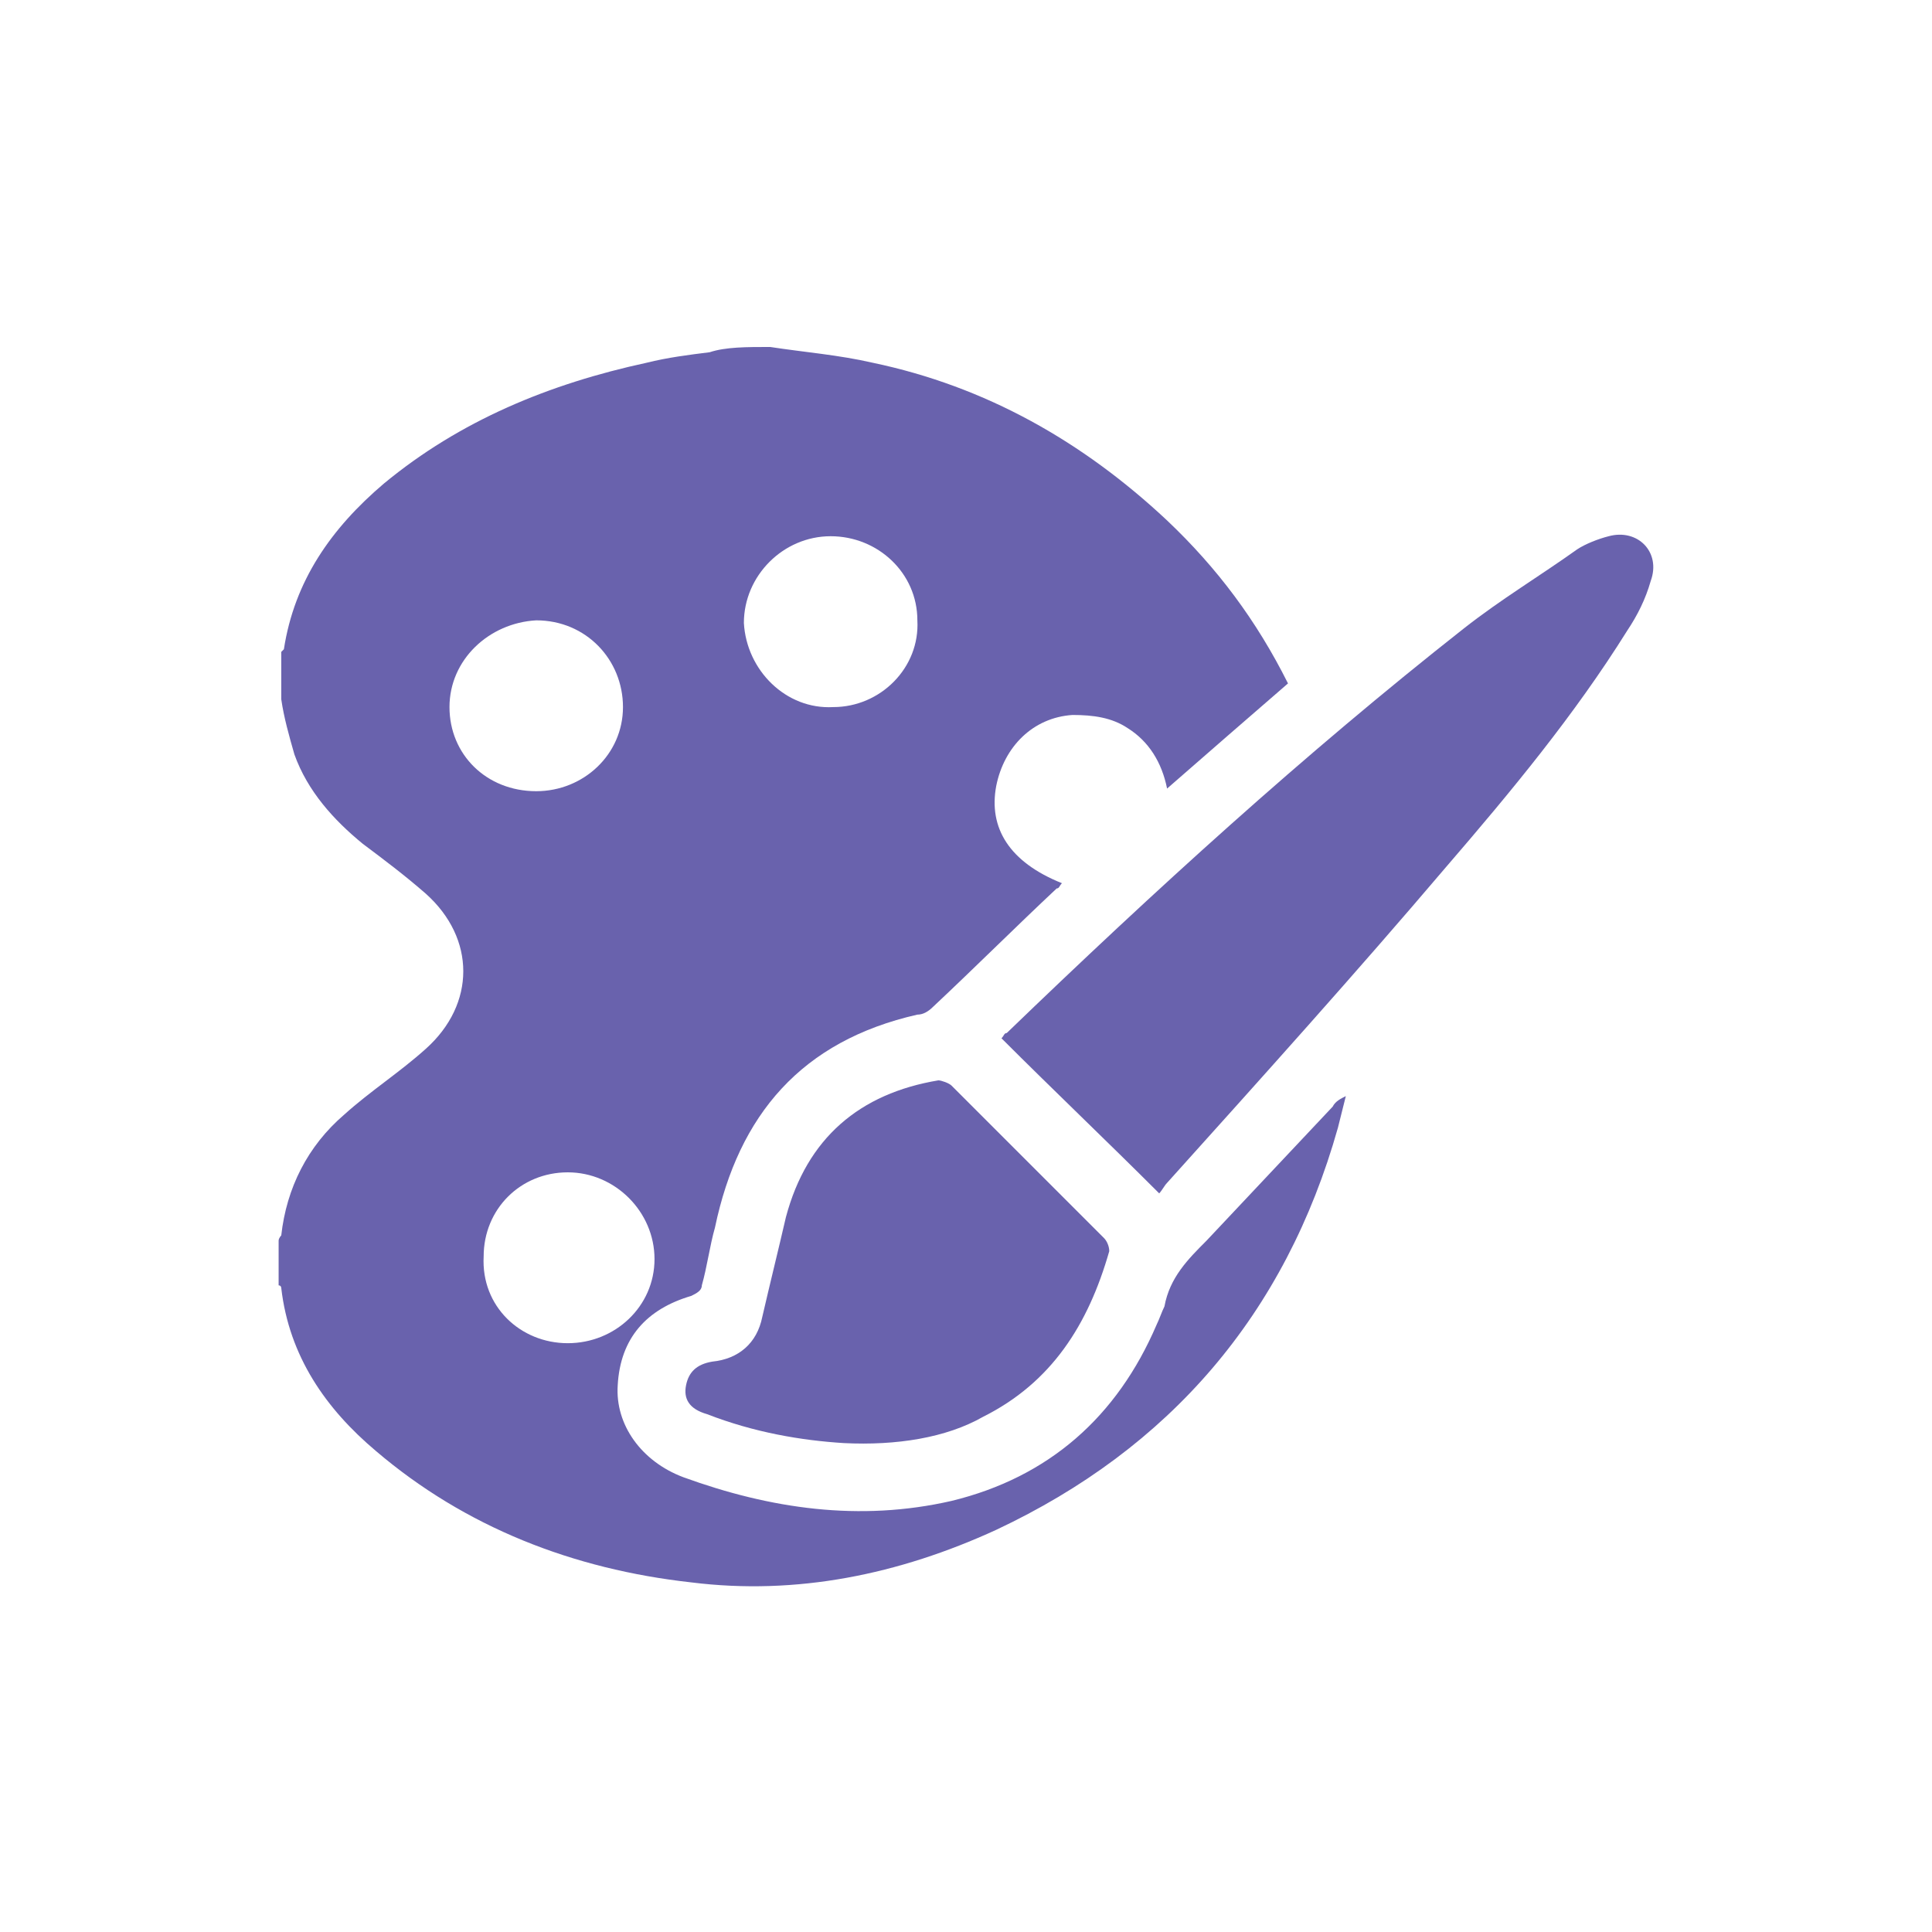
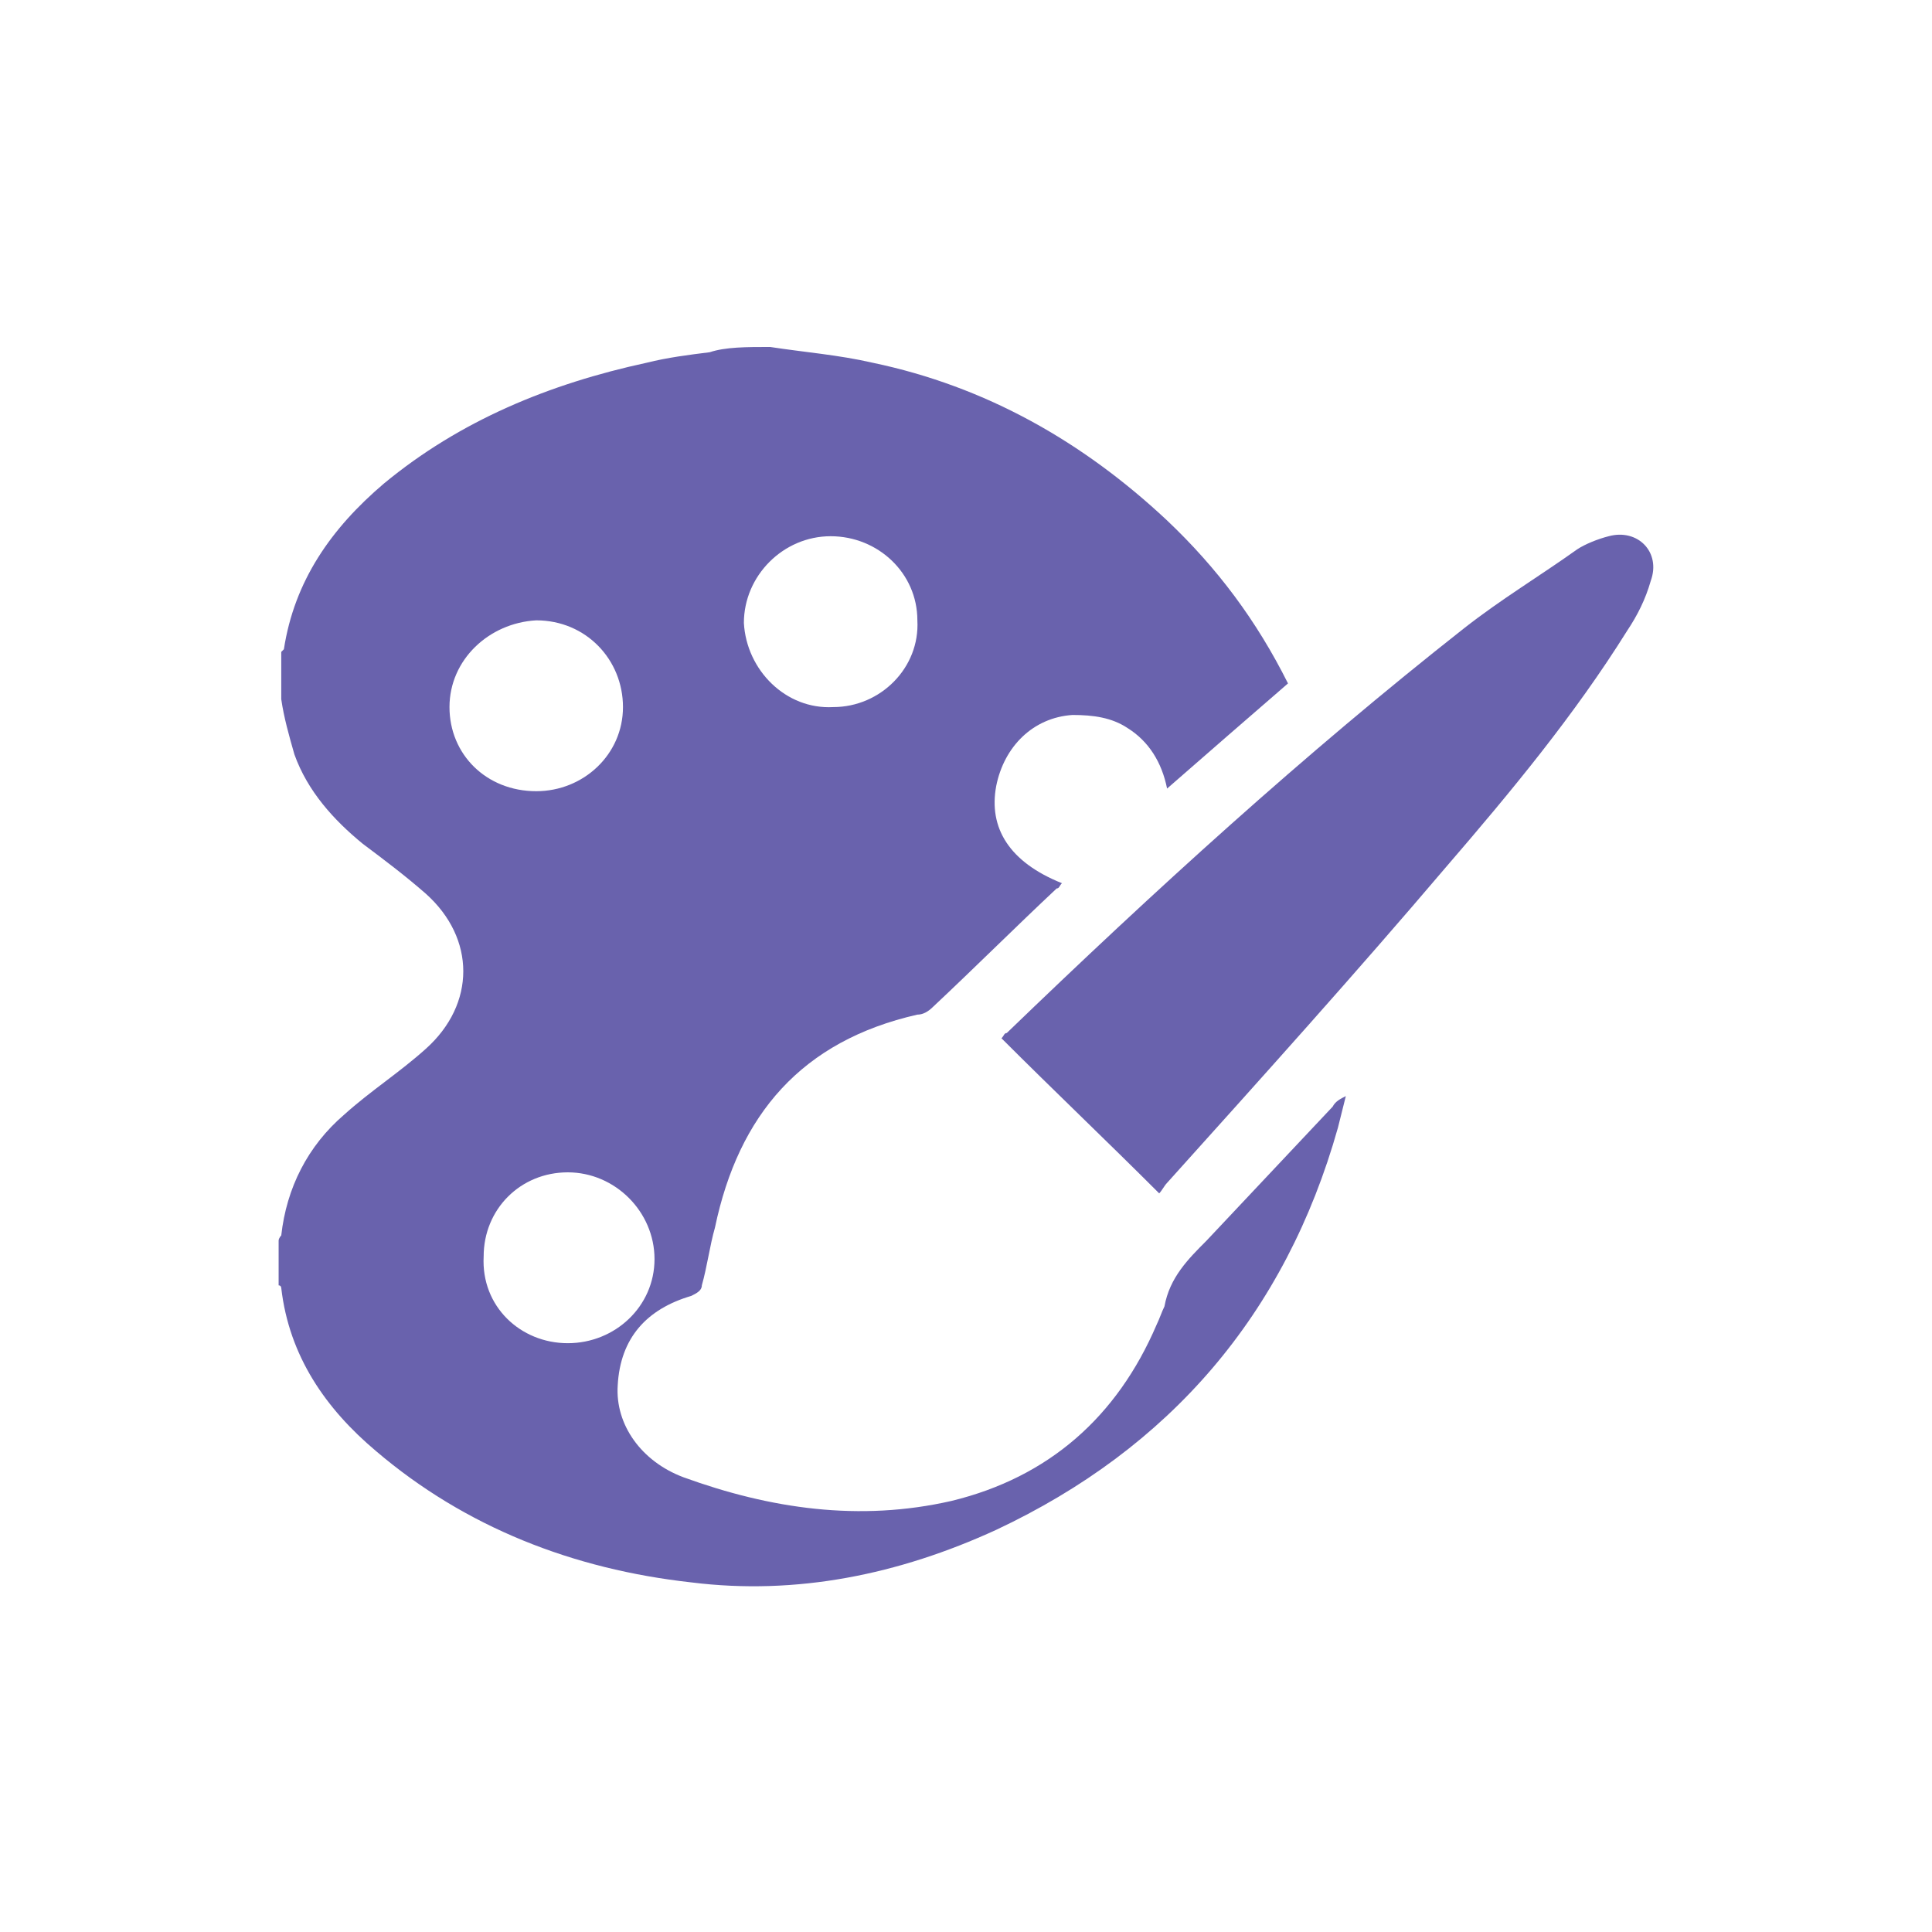
<svg xmlns="http://www.w3.org/2000/svg" version="1.1" id="Capa_1" x="0px" y="0px" viewBox="0 0 73.5 73.5" style="enable-background:new 0 0 73.5 73.5;" xml:space="preserve">
  <style type="text/css">
	.st0{fill:#6962AD;}
</style>
  <g>
-     <path class="st0" d="M29.3,13.2c1.3,0.2,2.6,0.3,3.9,0.6c4.3,0.9,8,3,11.2,6c1.9,1.8,3.4,3.8,4.6,6.2c-1.5,1.3-3,2.6-4.6,4   c-0.2-1-0.7-1.8-1.5-2.3c-0.6-0.4-1.3-0.5-2.1-0.5c-1.5,0.1-2.6,1.2-2.9,2.7c-0.3,1.6,0.5,2.9,2.5,3.7c-0.1,0.1-0.1,0.2-0.2,0.2   c-1.6,1.5-3.1,3-4.7,4.5c-0.2,0.2-0.4,0.3-0.6,0.3c-4.4,1-6.8,3.8-7.7,8.1c-0.2,0.7-0.3,1.5-0.5,2.2c0,0.2-0.2,0.3-0.4,0.4   c-1.7,0.5-2.7,1.6-2.8,3.4c-0.1,1.5,0.9,2.9,2.5,3.5c3.3,1.2,6.7,1.7,10.2,0.9c3.7-0.9,6.3-3.2,7.8-6.7c0.1-0.2,0.2-0.5,0.3-0.7   c0.2-1.1,0.9-1.8,1.6-2.5c1.6-1.7,3.2-3.4,4.8-5.1c0.1-0.2,0.3-0.3,0.5-0.4c-0.1,0.4-0.2,0.8-0.3,1.2c-2,7.1-6.4,12.2-13,15.3   c-3.7,1.7-7.6,2.5-11.6,2c-4.5-0.5-8.6-2.1-12-5c-1.9-1.6-3.3-3.6-3.6-6.2c0,0,0-0.1-0.1-0.1c0-0.6,0-1.2,0-1.7   c0-0.1,0.1-0.2,0.1-0.2c0.2-1.8,1-3.4,2.4-4.6c1-0.9,2.1-1.6,3.1-2.5c1.9-1.7,1.9-4.2,0-5.9c-0.8-0.7-1.6-1.3-2.4-1.9   c-1.1-0.9-2.1-2-2.6-3.4c-0.2-0.7-0.4-1.4-0.5-2.1c0-0.6,0-1.2,0-1.8c0,0,0.1-0.1,0.1-0.1c0.4-2.6,1.8-4.6,3.8-6.3   c2.9-2.4,6.3-3.8,10-4.6c0.8-0.2,1.6-0.3,2.4-0.4C27.6,13.2,28.4,13.2,29.3,13.2z M31.7,26.9c1.8,0,3.3-1.5,3.2-3.3   c0-1.8-1.5-3.2-3.3-3.2c-1.8,0-3.3,1.5-3.3,3.3C28.4,25.5,29.9,27,31.7,26.9z M17.1,26.9c0,1.8,1.4,3.2,3.3,3.2   c1.8,0,3.3-1.4,3.3-3.2c0-1.8-1.4-3.3-3.3-3.3C18.6,23.7,17.1,25.1,17.1,26.9z M21.6,51.1c1.8,0,3.3-1.4,3.3-3.2   c0-1.8-1.5-3.3-3.3-3.3c-1.8,0-3.2,1.4-3.2,3.2C18.3,49.7,19.8,51.1,21.6,51.1z" />
+     <path class="st0" d="M29.3,13.2c1.3,0.2,2.6,0.3,3.9,0.6c4.3,0.9,8,3,11.2,6c1.9,1.8,3.4,3.8,4.6,6.2c-1.5,1.3-3,2.6-4.6,4   c-0.2-1-0.7-1.8-1.5-2.3c-0.6-0.4-1.3-0.5-2.1-0.5c-1.5,0.1-2.6,1.2-2.9,2.7c-0.3,1.6,0.5,2.9,2.5,3.7c-0.1,0.1-0.1,0.2-0.2,0.2   c-1.6,1.5-3.1,3-4.7,4.5c-0.2,0.2-0.4,0.3-0.6,0.3c-4.4,1-6.8,3.8-7.7,8.1c-0.2,0.7-0.3,1.5-0.5,2.2c0,0.2-0.2,0.3-0.4,0.4   c-1.7,0.5-2.7,1.6-2.8,3.4c-0.1,1.5,0.9,2.9,2.5,3.5c3.3,1.2,6.7,1.7,10.2,0.9c3.7-0.9,6.3-3.2,7.8-6.7c0.1-0.2,0.2-0.5,0.3-0.7   c0.2-1.1,0.9-1.8,1.6-2.5c1.6-1.7,3.2-3.4,4.8-5.1c0.1-0.2,0.3-0.3,0.5-0.4c-0.1,0.4-0.2,0.8-0.3,1.2c-2,7.1-6.4,12.2-13,15.3   c-3.7,1.7-7.6,2.5-11.6,2c-4.5-0.5-8.6-2.1-12-5c-1.9-1.6-3.3-3.6-3.6-6.2c0,0,0-0.1-0.1-0.1c0-0.6,0-1.2,0-1.7   c0-0.1,0.1-0.2,0.1-0.2c0.2-1.8,1-3.4,2.4-4.6c1-0.9,2.1-1.6,3.1-2.5c1.9-1.7,1.9-4.2,0-5.9c-0.8-0.7-1.6-1.3-2.4-1.9   c-1.1-0.9-2.1-2-2.6-3.4c-0.2-0.7-0.4-1.4-0.5-2.1c0-0.6,0-1.2,0-1.8c0,0,0.1-0.1,0.1-0.1c0.4-2.6,1.8-4.6,3.8-6.3   c2.9-2.4,6.3-3.8,10-4.6c0.8-0.2,1.6-0.3,2.4-0.4C27.6,13.2,28.4,13.2,29.3,13.2M31.7,26.9c1.8,0,3.3-1.5,3.2-3.3   c0-1.8-1.5-3.2-3.3-3.2c-1.8,0-3.3,1.5-3.3,3.3C28.4,25.5,29.9,27,31.7,26.9z M17.1,26.9c0,1.8,1.4,3.2,3.3,3.2   c1.8,0,3.3-1.4,3.3-3.2c0-1.8-1.4-3.3-3.3-3.3C18.6,23.7,17.1,25.1,17.1,26.9z M21.6,51.1c1.8,0,3.3-1.4,3.3-3.2   c0-1.8-1.5-3.3-3.3-3.3c-1.8,0-3.2,1.4-3.2,3.2C18.3,49.7,19.8,51.1,21.6,51.1z" />
    <path class="st0" d="M44.1,45.4c-2-2-4-3.9-6-5.9c0.1-0.1,0.1-0.2,0.2-0.2c5.6-5.4,11.3-10.6,17.4-15.4c1.4-1.1,2.9-2,4.3-3   c0.3-0.2,0.8-0.4,1.2-0.5c1.1-0.3,2,0.6,1.6,1.7c-0.2,0.7-0.5,1.3-0.9,1.9c-2,3.2-4.4,6.1-6.9,9C51.6,37,48,41,44.4,45   C44.3,45.1,44.2,45.3,44.1,45.4z" />
-     <path class="st0" d="M32.1,54.9c-1.6-0.1-3.4-0.4-5.2-1.1c-0.7-0.2-0.9-0.6-0.8-1.1c0.1-0.5,0.4-0.8,1-0.9c1-0.1,1.7-0.7,1.9-1.7   c0.3-1.3,0.6-2.5,0.9-3.8c0.8-3,2.8-4.7,5.8-5.2c0.1,0,0.4,0.1,0.5,0.2c1.9,1.9,3.9,3.9,5.8,5.8c0.1,0.1,0.2,0.3,0.2,0.5   c-0.8,2.8-2.2,5-4.8,6.3C36,54.7,34.1,55,32.1,54.9z" />
  </g>
</svg>